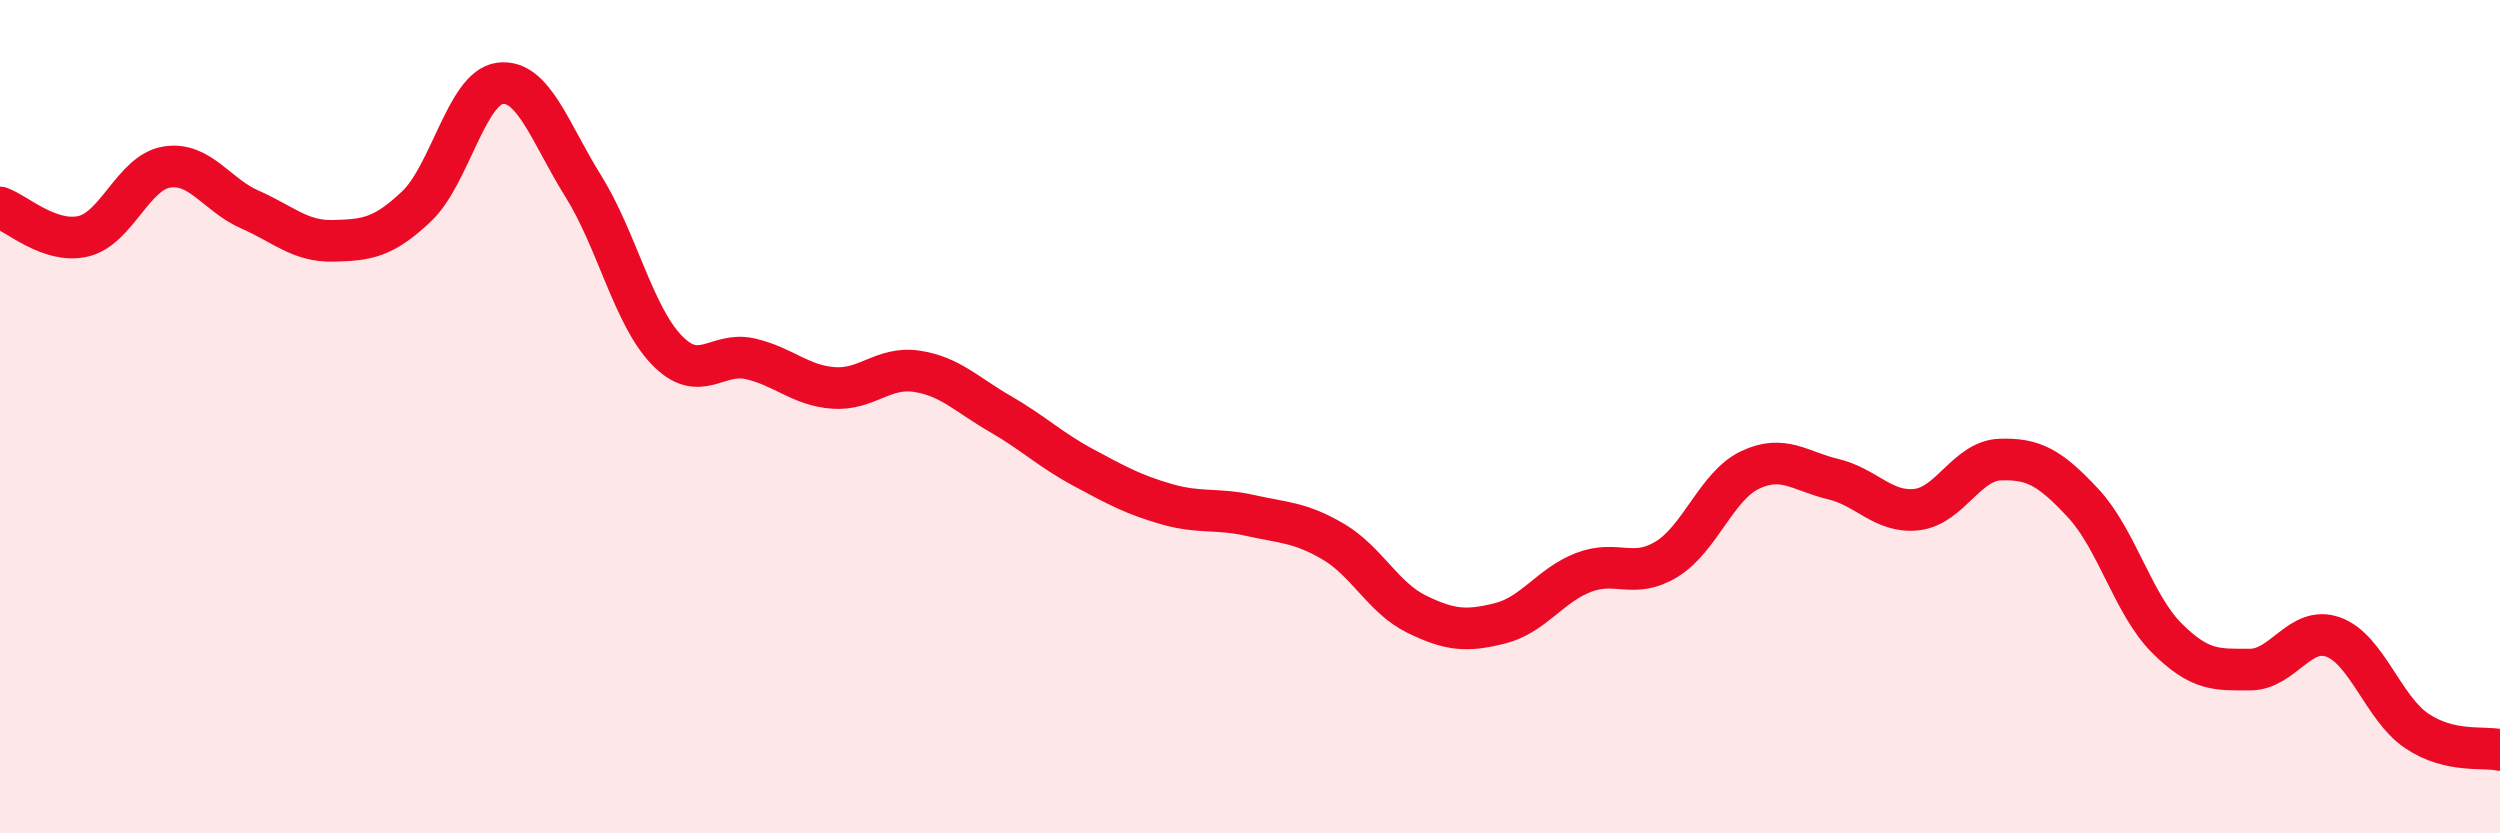
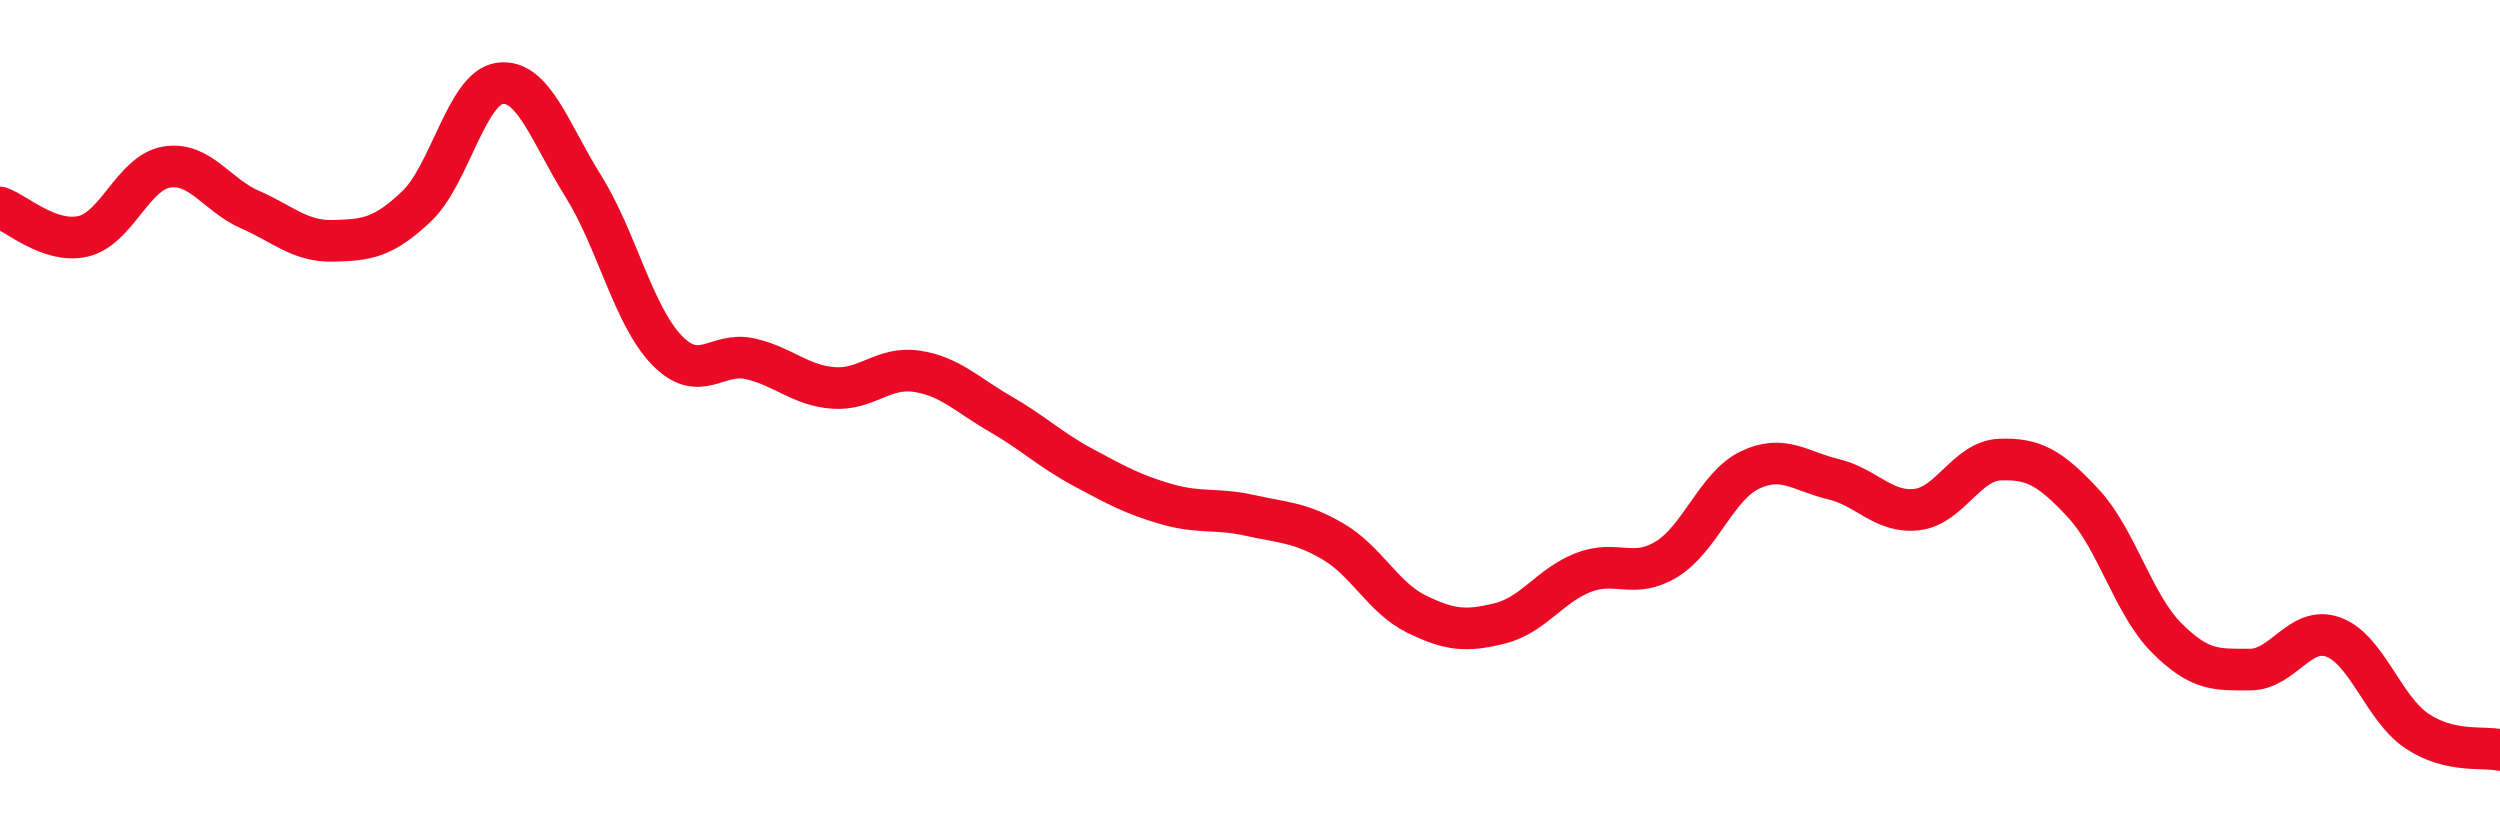
<svg xmlns="http://www.w3.org/2000/svg" width="60" height="20" viewBox="0 0 60 20">
-   <path d="M 0,4.98 C 0.4,5.12 1.2,5.86 2,5.67 C 2.8,5.48 3.2,4.14 4,4.01 C 4.8,3.88 5.2,4.68 6,5.03 C 6.8,5.38 7.2,5.8 8,5.78 C 8.8,5.76 9.2,5.71 10,4.95 C 10.8,4.19 11.2,2.1 12,2 C 12.8,1.9 13.2,3.19 14,4.47 C 14.8,5.75 15.2,7.57 16,8.4 C 16.8,9.23 17.2,8.43 18,8.61 C 18.8,8.79 19.2,9.25 20,9.31 C 20.8,9.37 21.2,8.79 22,8.91 C 22.8,9.03 23.2,9.47 24,9.93 C 24.8,10.39 25.2,10.79 26,11.22 C 26.8,11.65 27.2,11.87 28,12.1 C 28.8,12.33 29.2,12.19 30,12.37 C 30.8,12.55 31.2,12.53 32,13 C 32.8,13.47 33.2,14.35 34,14.74 C 34.8,15.13 35.2,15.16 36,14.96 C 36.8,14.76 37.2,14.05 38,13.74 C 38.8,13.43 39.2,13.91 40,13.42 C 40.8,12.93 41.2,11.66 42,11.28 C 42.8,10.9 43.2,11.31 44,11.5 C 44.8,11.69 45.2,12.32 46,12.23 C 46.8,12.14 47.2,11.06 48,11.03 C 48.8,11 49.2,11.22 50,12.08 C 50.8,12.94 51.2,14.51 52,15.31 C 52.8,16.11 53.2,16.07 54,16.07 C 54.8,16.07 55.2,15 56,15.29 C 56.8,15.58 57.2,17 58,17.54 C 58.8,18.08 59.6,17.91 60,18L60 20L0 20Z" fill="#EB0A25" opacity="0.1" stroke-linecap="round" stroke-linejoin="round" />
  <path d="M 0,4.98 C 0.4,5.12 1.2,5.86 2,5.67 C 2.8,5.48 3.2,4.14 4,4.01 C 4.8,3.88 5.2,4.68 6,5.03 C 6.8,5.38 7.2,5.8 8,5.78 C 8.8,5.76 9.2,5.71 10,4.95 C 10.8,4.19 11.2,2.1 12,2 C 12.8,1.9 13.2,3.19 14,4.47 C 14.8,5.75 15.2,7.57 16,8.4 C 16.8,9.23 17.2,8.43 18,8.61 C 18.8,8.79 19.2,9.25 20,9.31 C 20.8,9.37 21.2,8.79 22,8.91 C 22.8,9.03 23.2,9.47 24,9.93 C 24.8,10.39 25.2,10.79 26,11.22 C 26.8,11.65 27.2,11.87 28,12.1 C 28.8,12.33 29.2,12.19 30,12.37 C 30.8,12.55 31.2,12.53 32,13 C 32.8,13.47 33.2,14.35 34,14.74 C 34.8,15.13 35.2,15.16 36,14.96 C 36.8,14.76 37.2,14.05 38,13.74 C 38.8,13.43 39.2,13.91 40,13.42 C 40.8,12.93 41.2,11.66 42,11.28 C 42.8,10.9 43.2,11.31 44,11.5 C 44.8,11.69 45.2,12.32 46,12.23 C 46.8,12.14 47.2,11.06 48,11.03 C 48.8,11 49.2,11.22 50,12.08 C 50.8,12.94 51.2,14.51 52,15.31 C 52.8,16.11 53.2,16.07 54,16.07 C 54.8,16.07 55.2,15 56,15.29 C 56.8,15.58 57.2,17 58,17.54 C 58.8,18.08 59.6,17.91 60,18" stroke="#EB0A25" stroke-width="1" fill="none" stroke-linecap="round" stroke-linejoin="round" />
</svg>